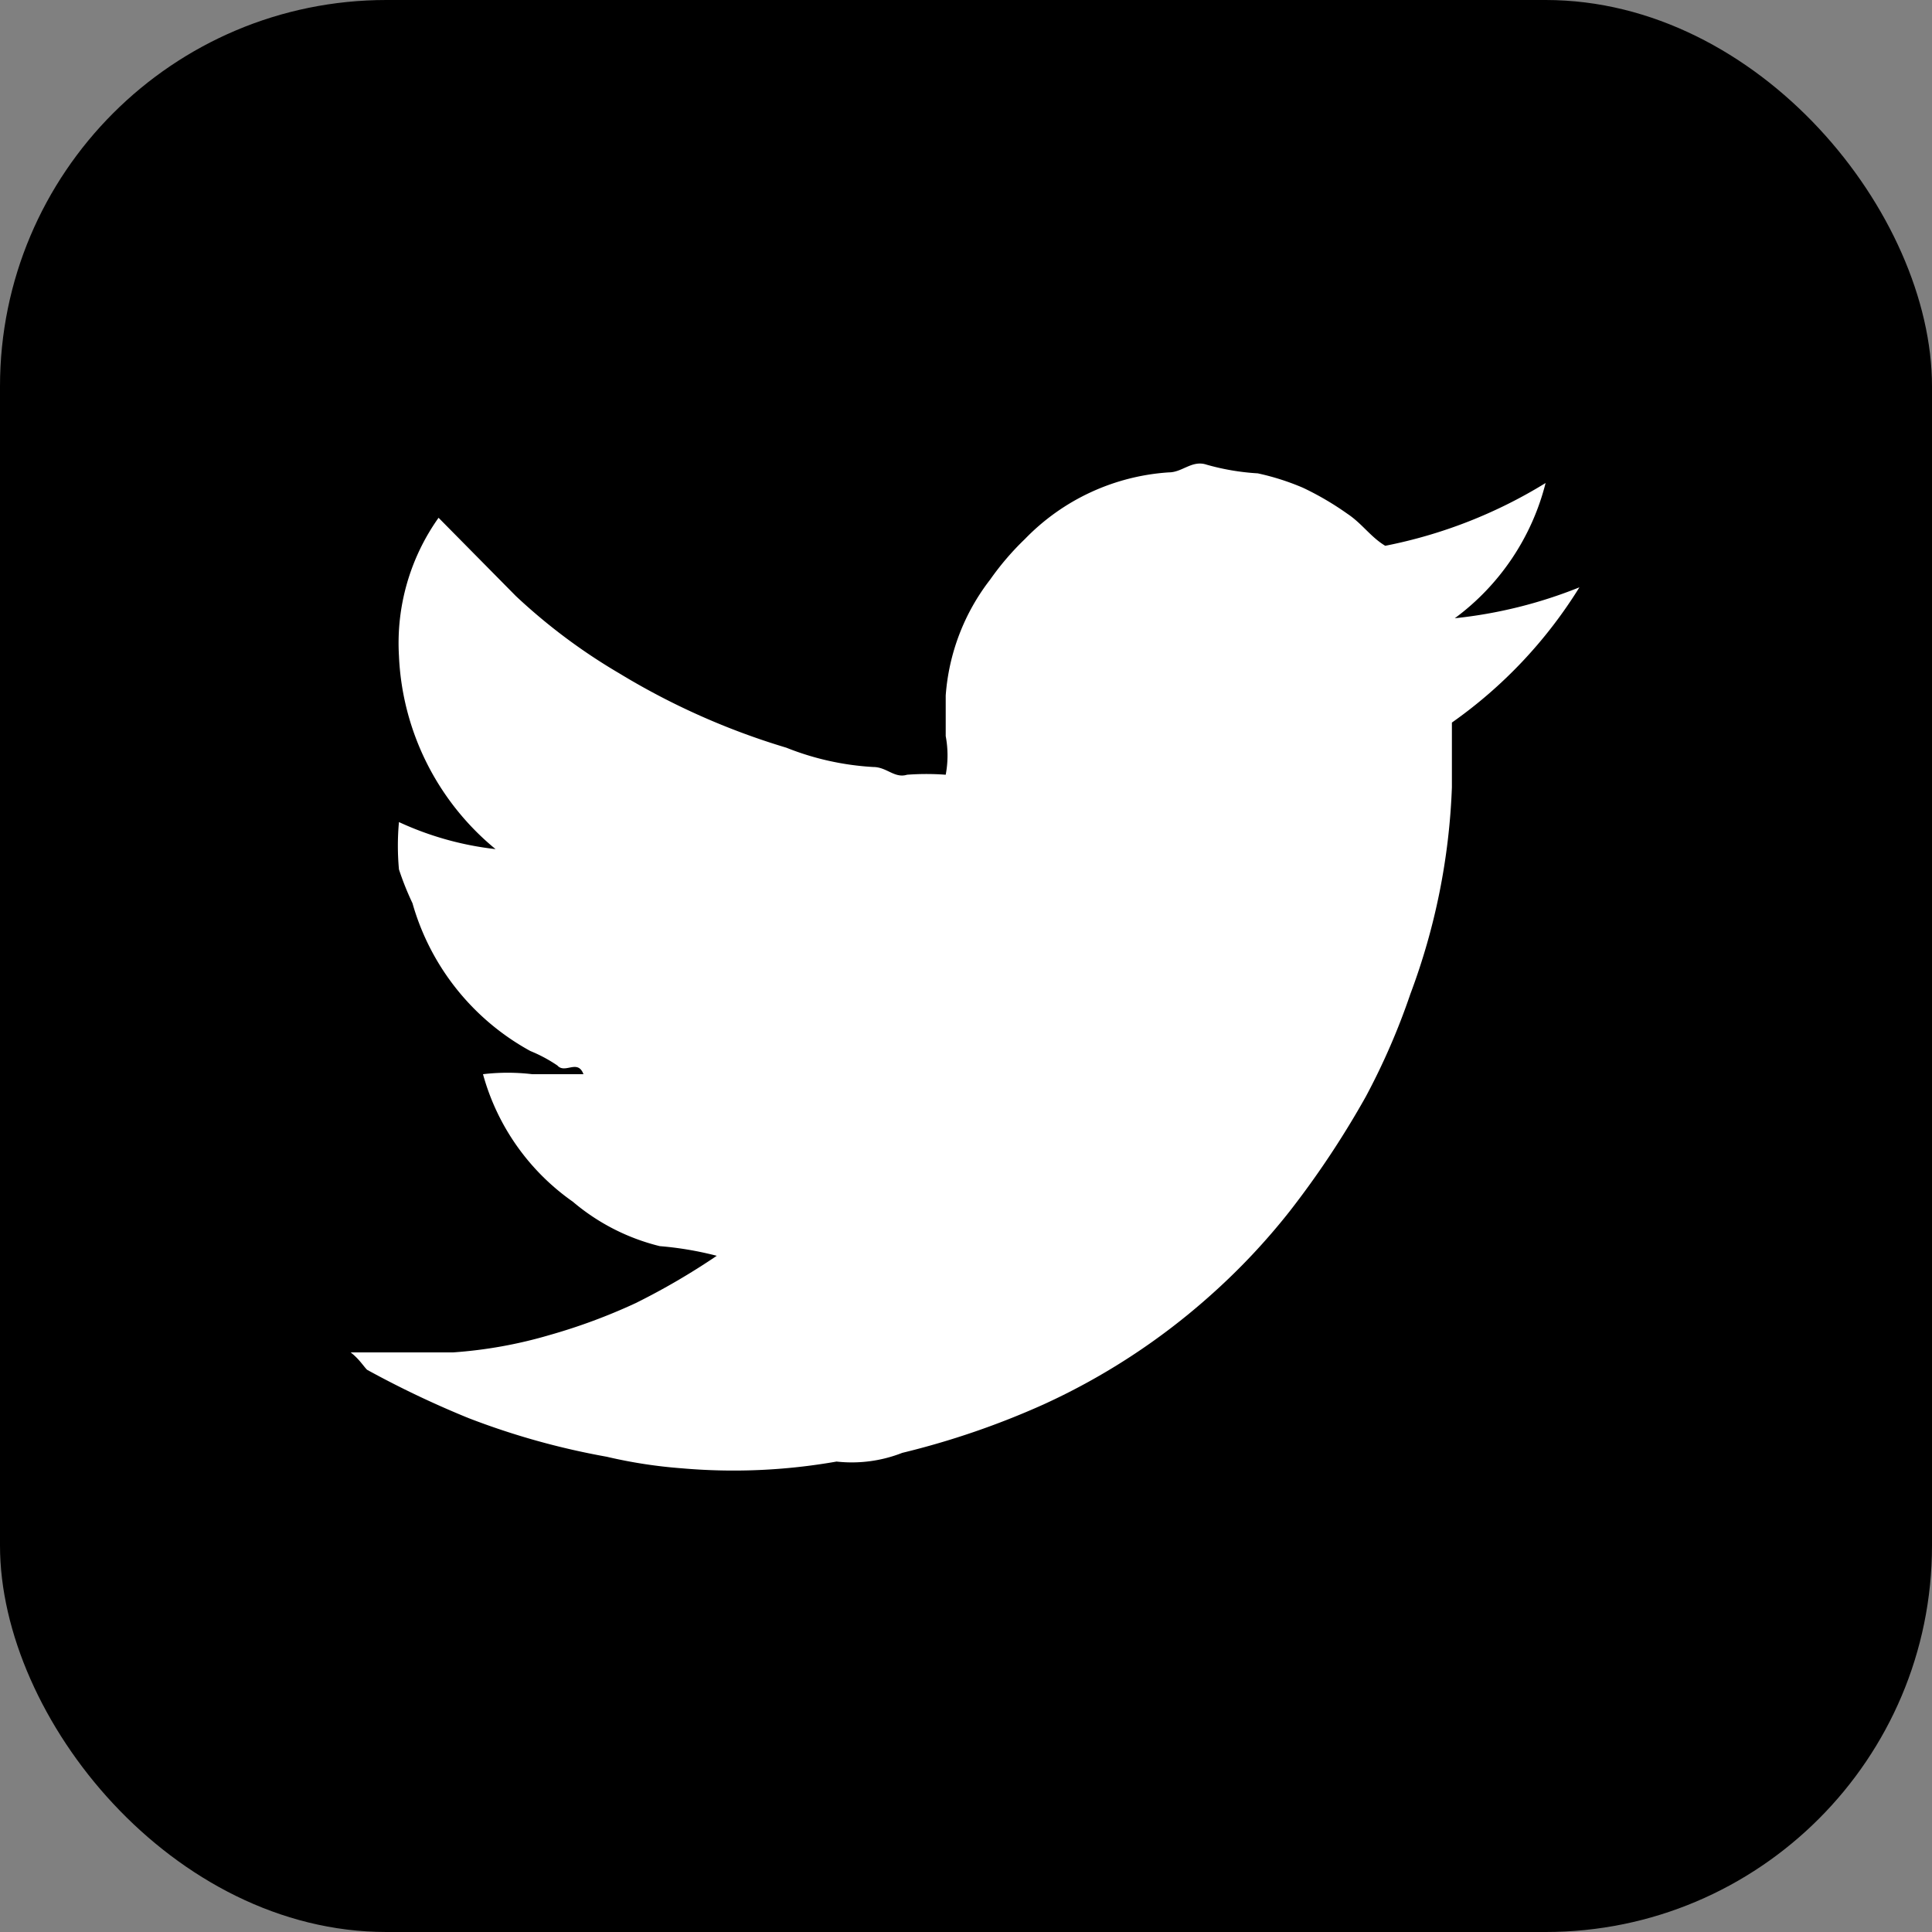
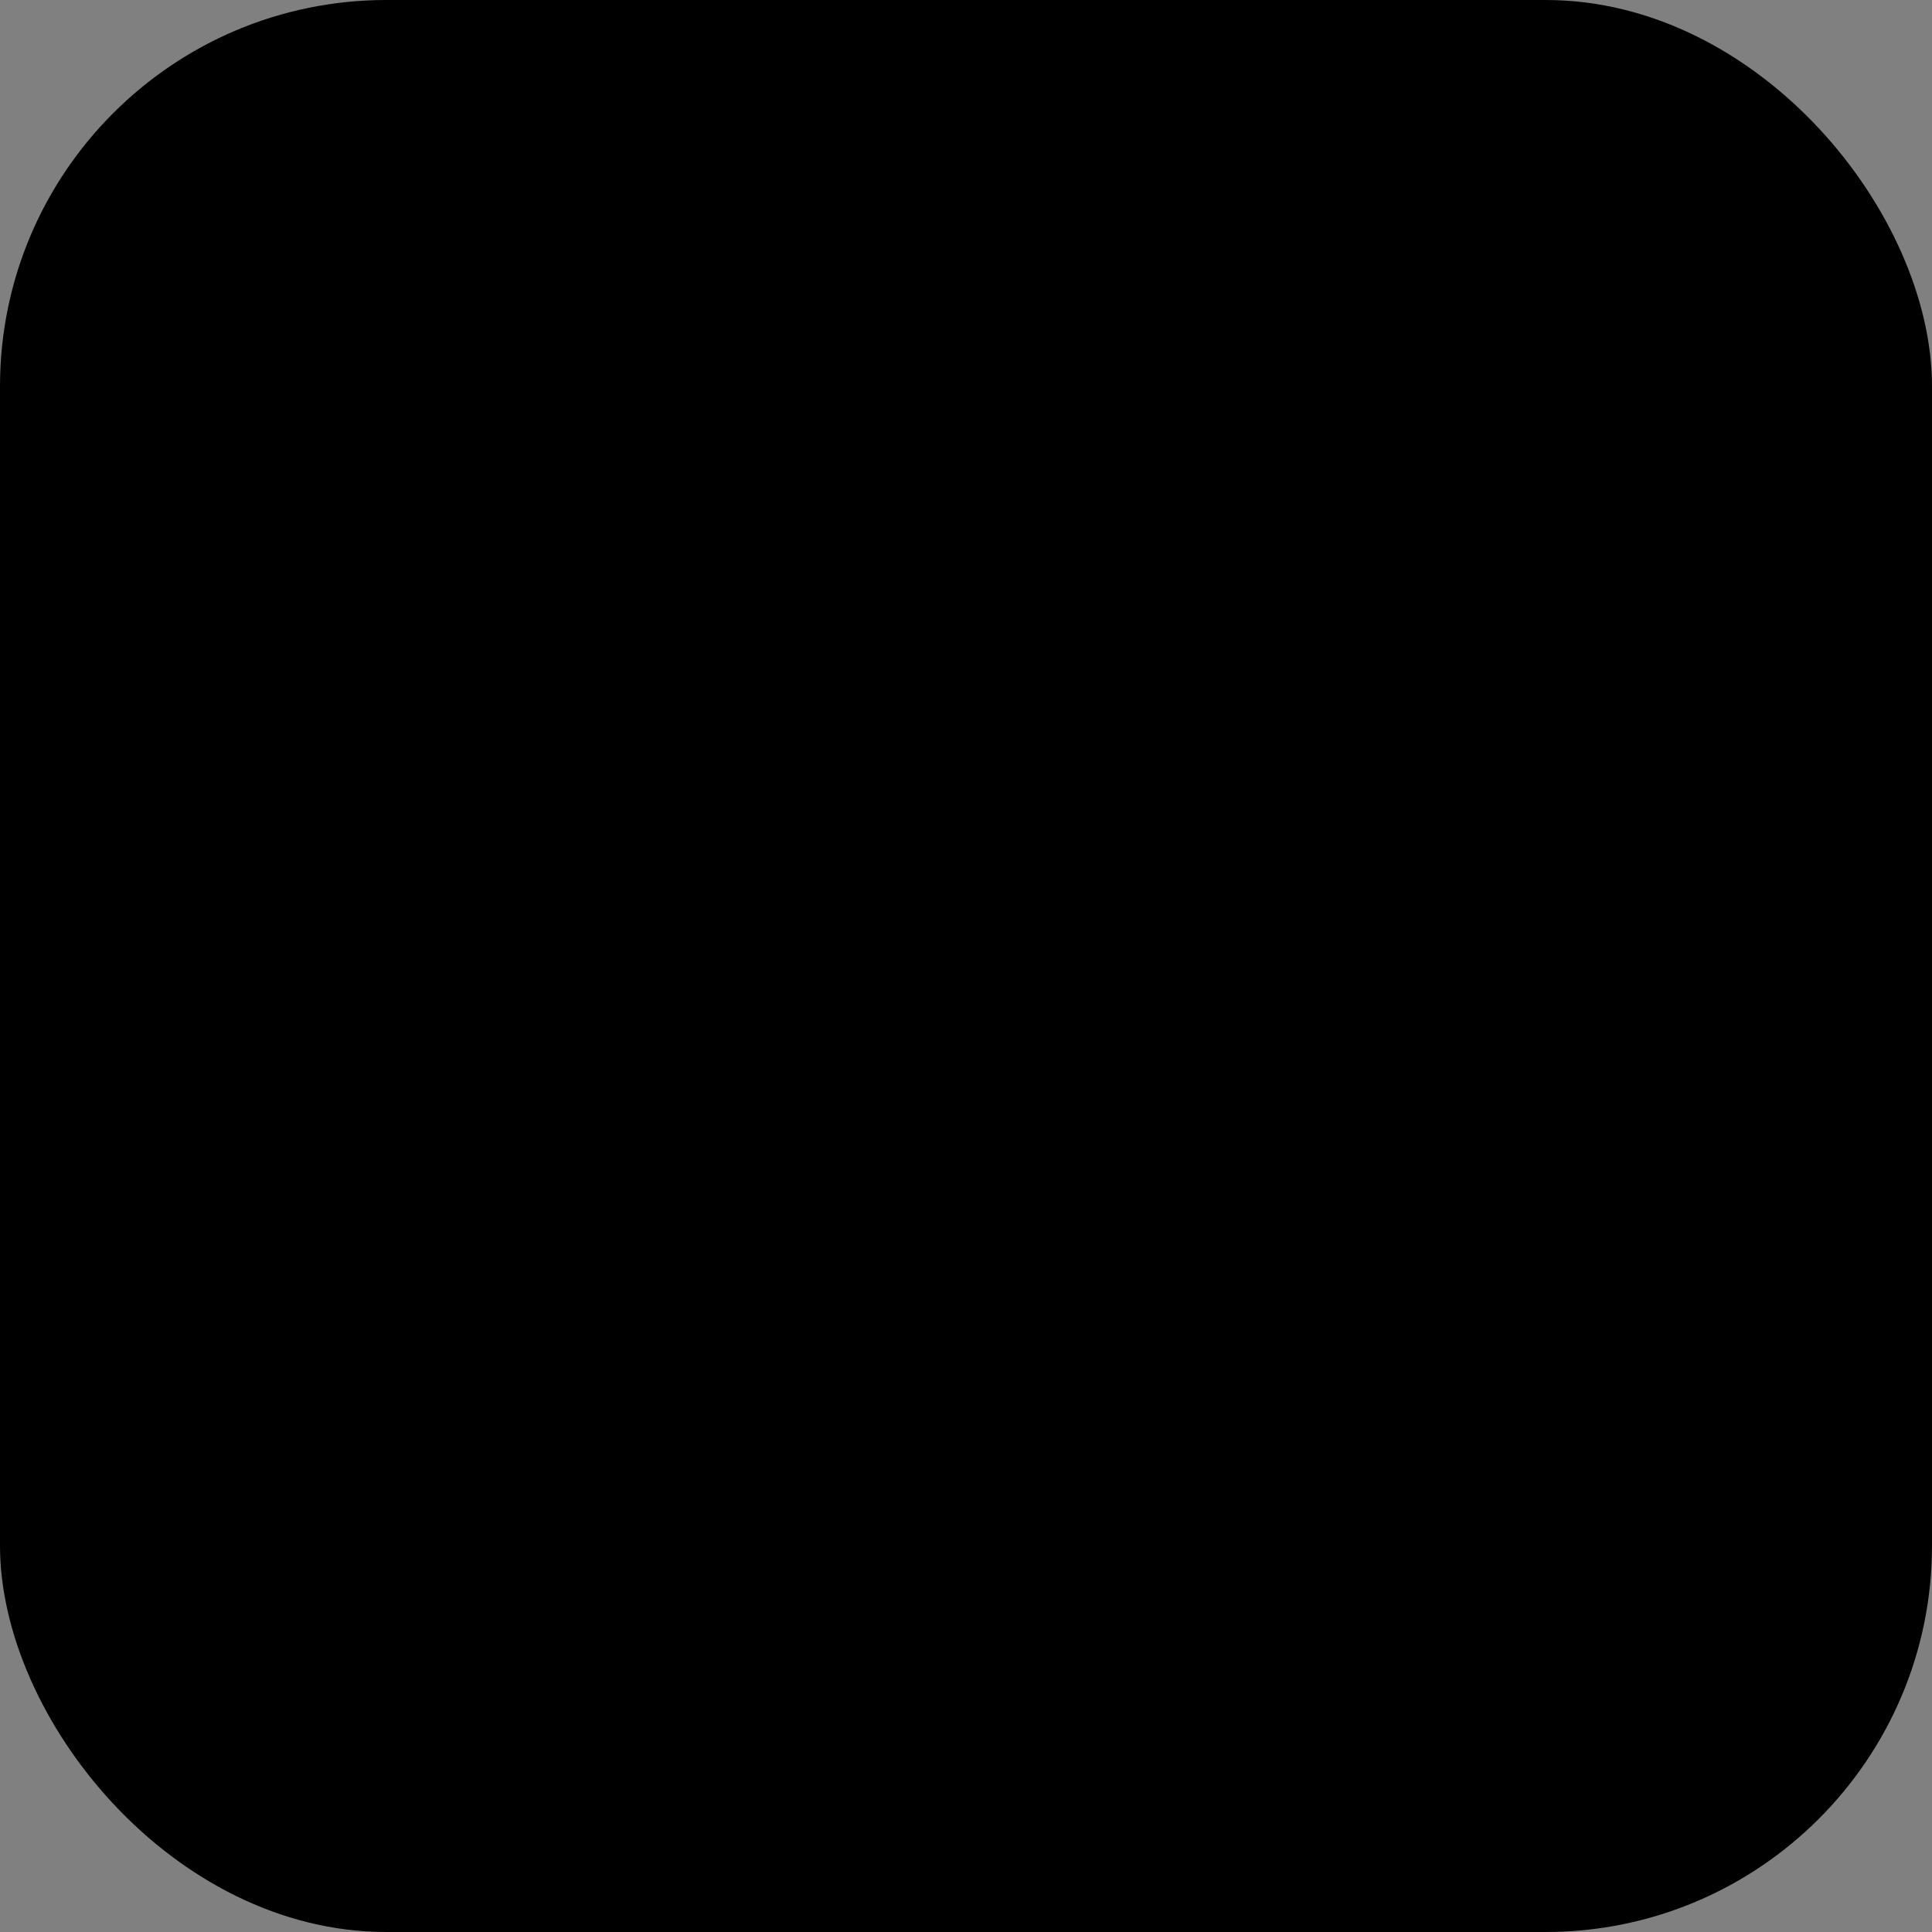
<svg xmlns="http://www.w3.org/2000/svg" id="レイヤー_1" data-name="レイヤー 1" width="20" height="20" viewBox="0 0 20 20">
  <rect x="0" y="0" width="20" height="20" fill="#808080" stroke="none" />
  <defs>
    <style>.cls-1{fill:#fff;}</style>
  </defs>
  <title>tw_icon</title>
  <rect width="20" height="20" rx="4" ry="4" />
-   <path class="cls-1" d="M3.63,14H4.69a4.67,4.67,0,0,0,1-.18,6,6,0,0,0,.89-.33A7.2,7.2,0,0,0,7.42,13a3.47,3.47,0,0,0-.59-.1,2.2,2.2,0,0,1-.9-.46A2.38,2.38,0,0,1,5,11.12a2.16,2.16,0,0,1,.51,0h.53c-.06-.16-.19,0-.27-.09a1.51,1.51,0,0,0-.28-.15A2.53,2.53,0,0,1,4.27,9.35,3,3,0,0,1,4.13,9a2.68,2.68,0,0,1,0-.49,3.24,3.24,0,0,0,1,.28,2.74,2.74,0,0,1-1-2,2.24,2.24,0,0,1,.41-1.43l.8.81a6,6,0,0,0,1.07.8,7.43,7.43,0,0,0,1.73.77,2.86,2.86,0,0,0,.9.2c.14,0,.22.12.35.08a2.67,2.67,0,0,1,.4,0,1.08,1.08,0,0,0,0-.4c0-.14,0-.28,0-.42A2.22,2.22,0,0,1,10.25,6a2.86,2.86,0,0,1,.36-.42,2.28,2.28,0,0,1,1.49-.69c.14,0,.24-.13.39-.08a2.45,2.45,0,0,0,.53.09,2.57,2.57,0,0,1,.47.15,3.07,3.07,0,0,1,.46.27c.15.1.24.24.39.33A5,5,0,0,0,16,5a2.5,2.5,0,0,1-.94,1.4,4.78,4.78,0,0,0,1.29-.32,4.8,4.8,0,0,1-1.32,1.4v.67a6.79,6.79,0,0,1-.43,2.14,7.08,7.08,0,0,1-.46,1.06,9.44,9.44,0,0,1-.79,1.19,6.79,6.79,0,0,1-.82.87,6.88,6.88,0,0,1-1.73,1.13,8.39,8.39,0,0,1-1.46.5,1.43,1.43,0,0,1-.68.09,6.14,6.14,0,0,1-1.6.07,5.06,5.06,0,0,1-.78-.12,7.77,7.77,0,0,1-1.43-.4,10.09,10.09,0,0,1-1.05-.5C3.76,14.14,3.72,14.07,3.63,14Z" />
</svg>